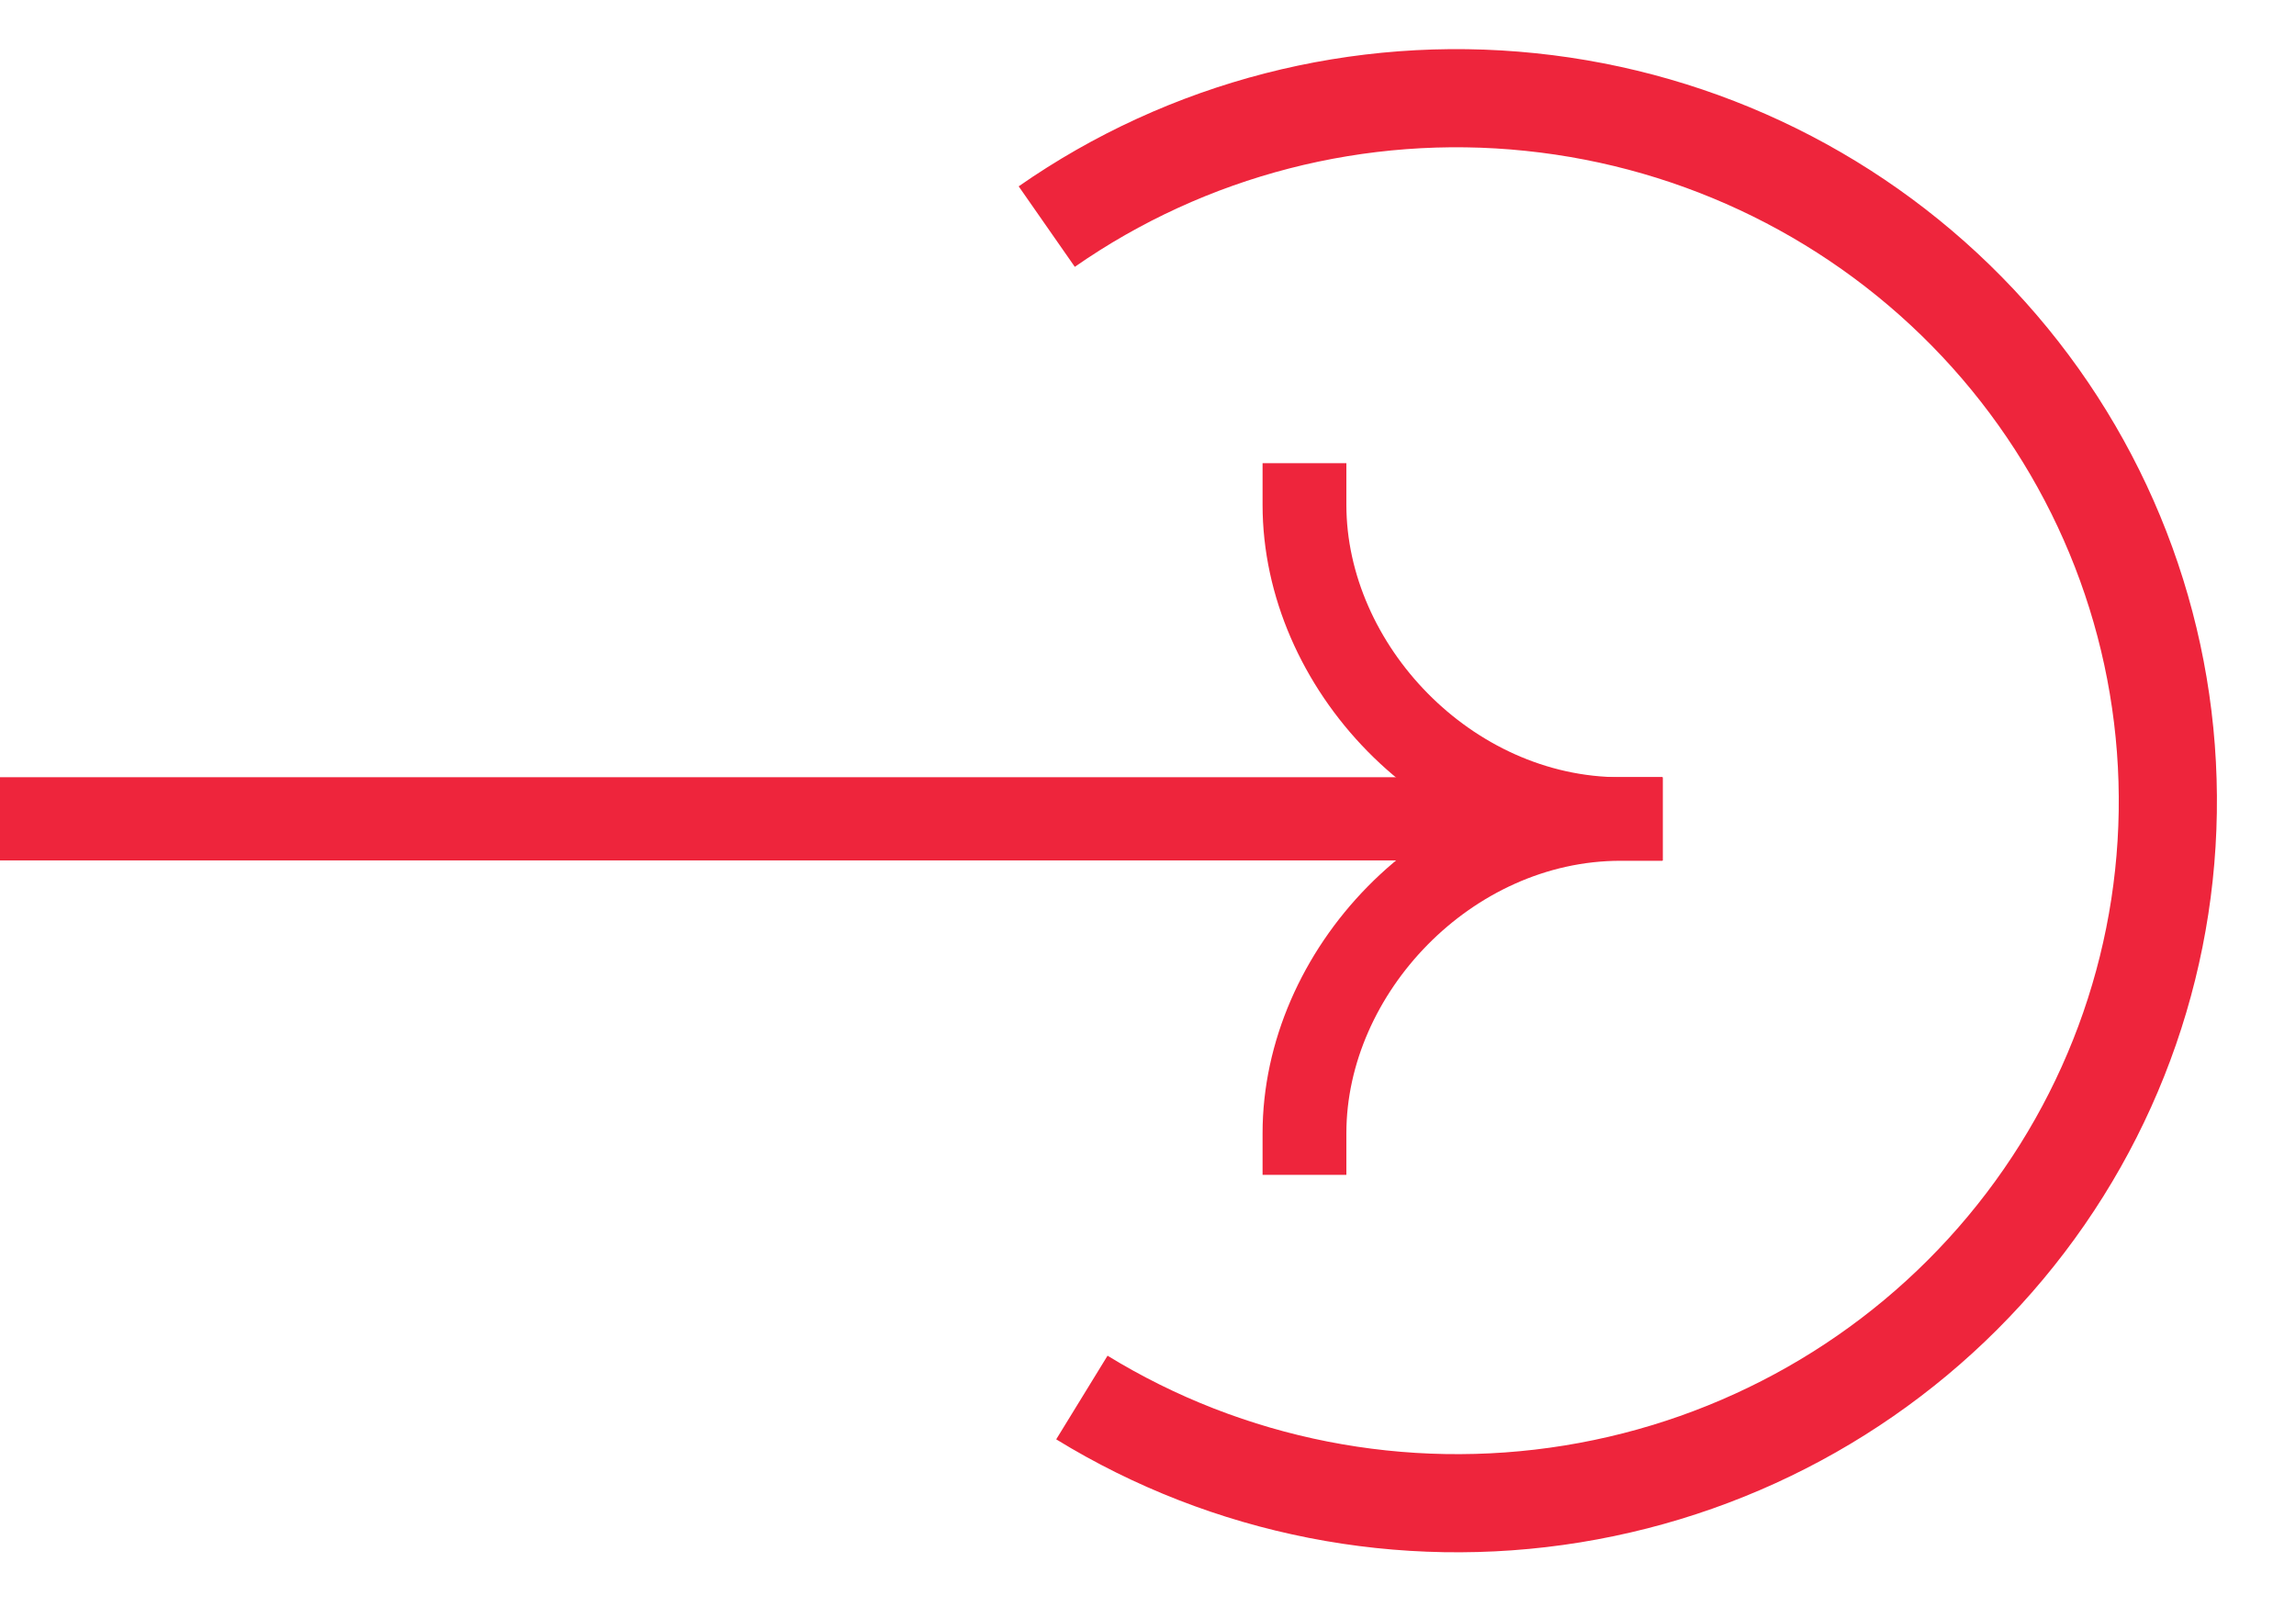
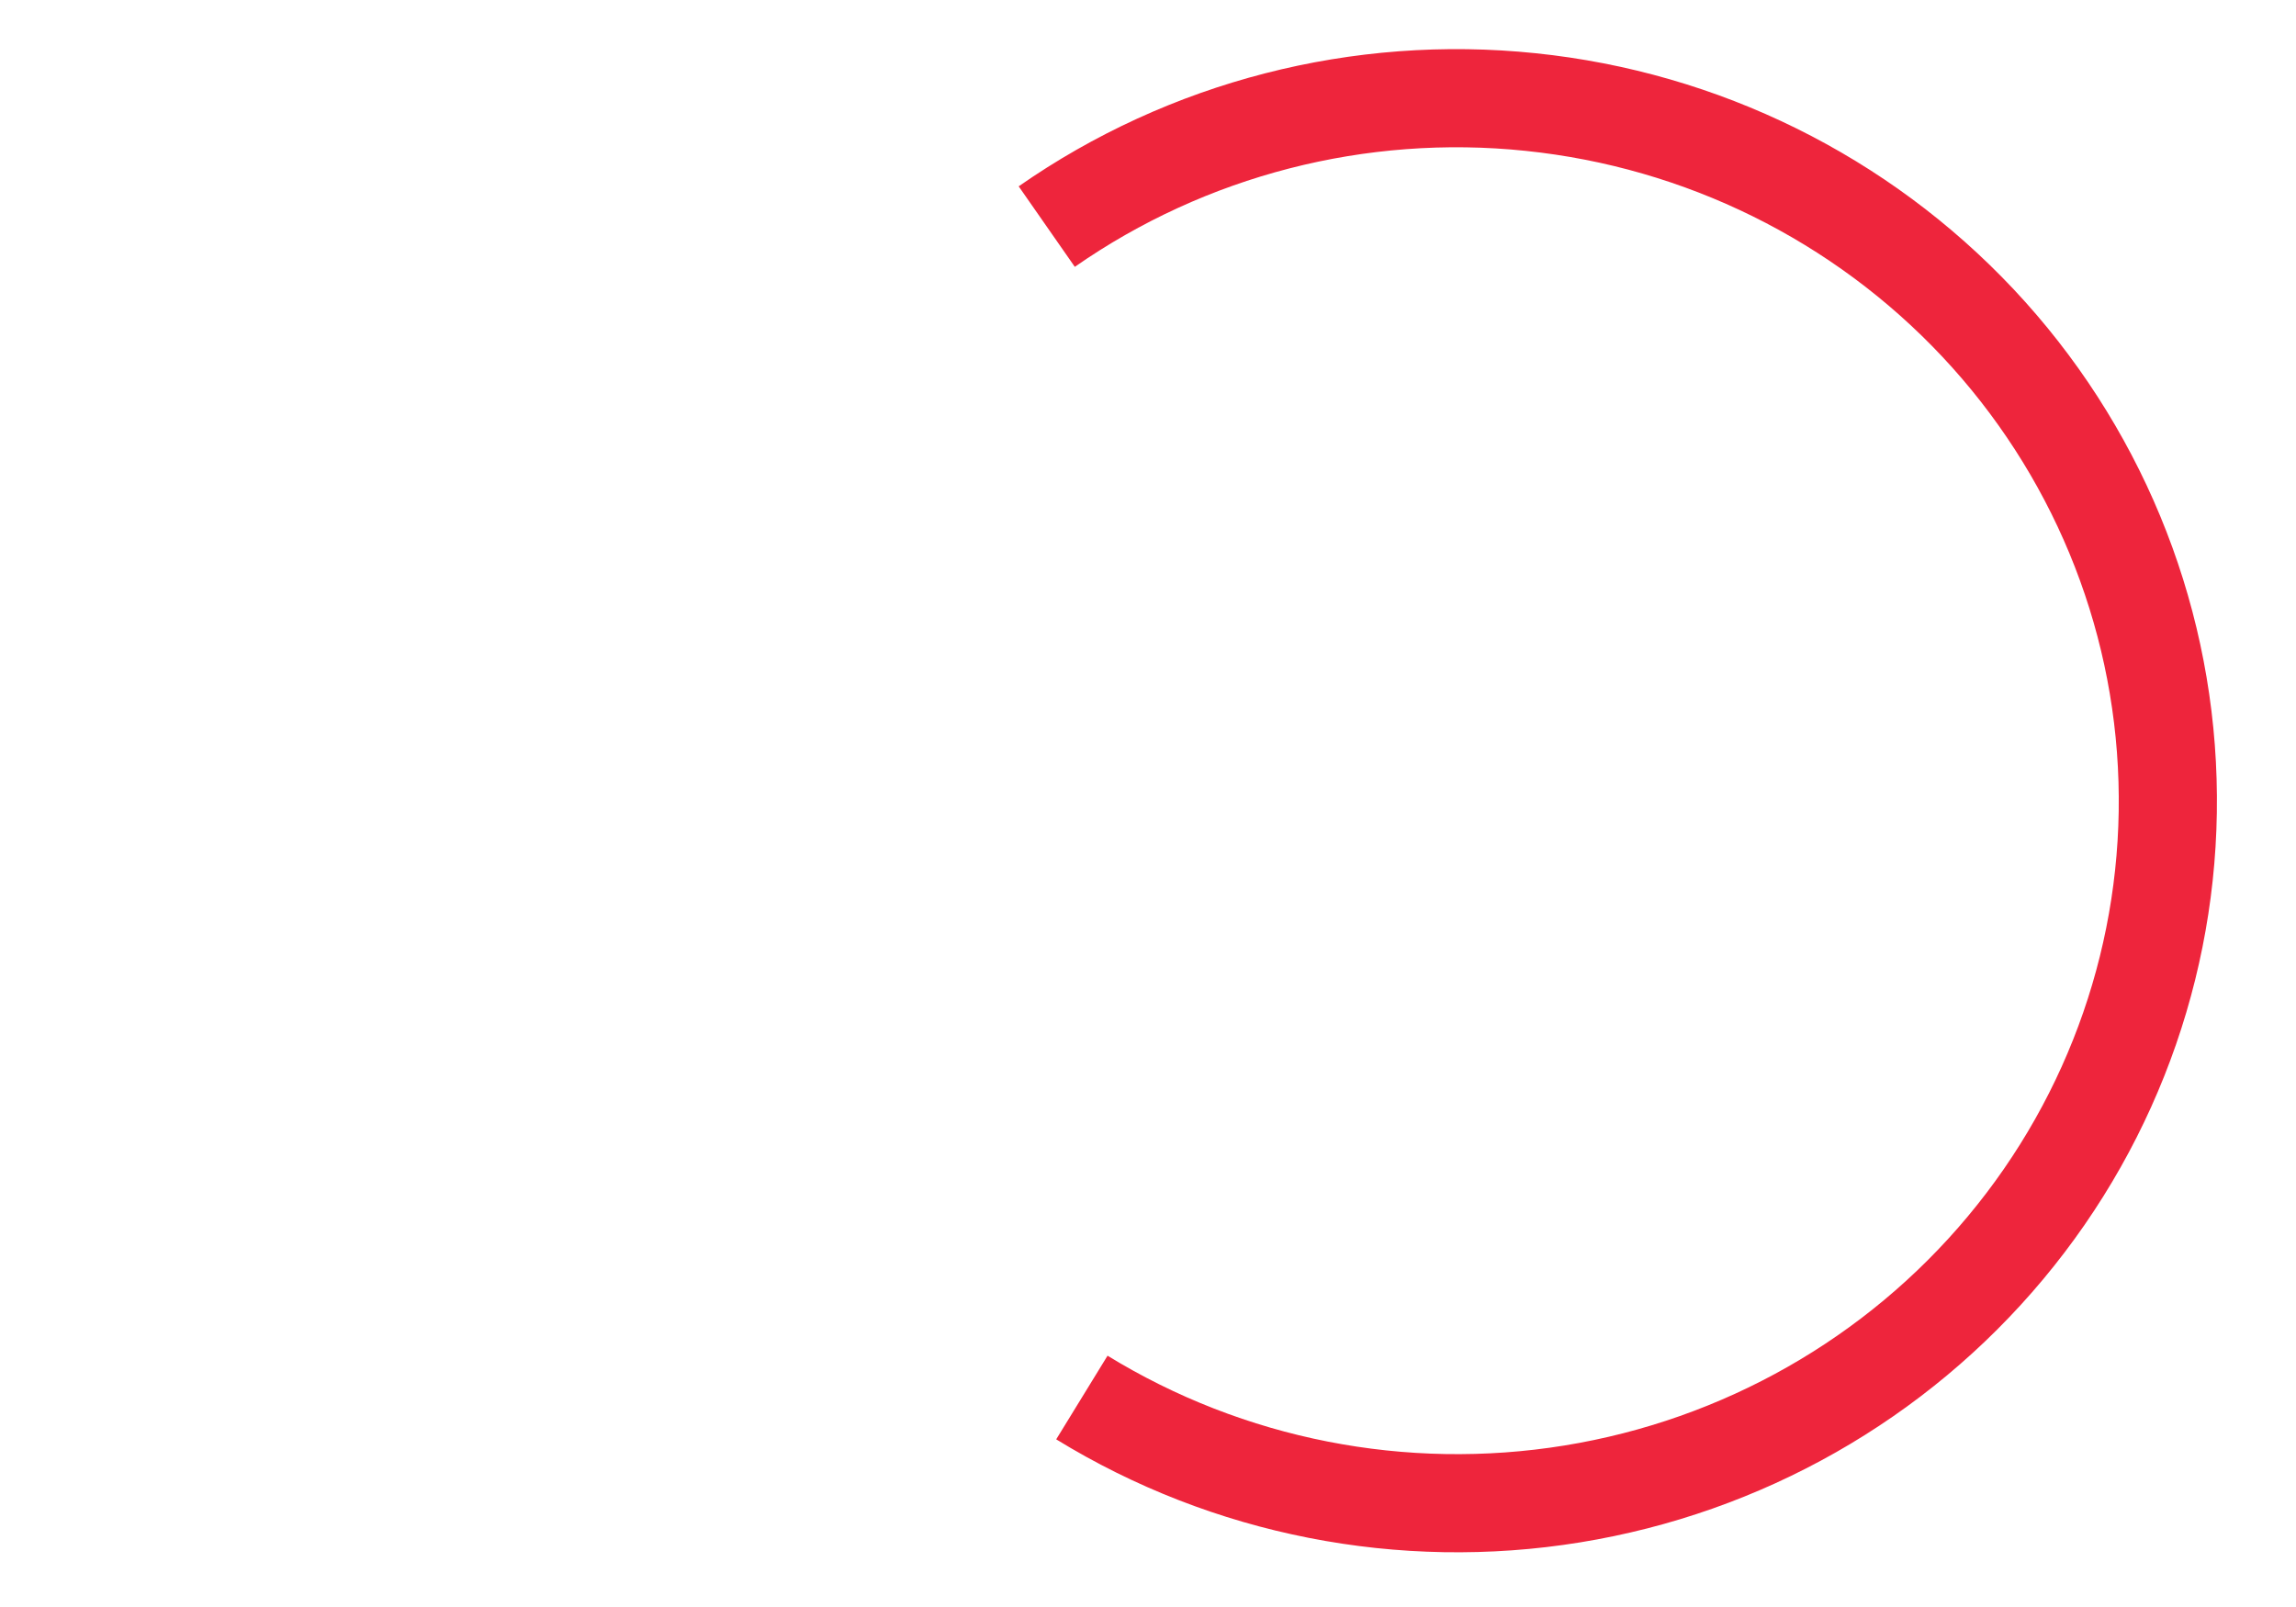
<svg xmlns="http://www.w3.org/2000/svg" width="20" height="14" viewBox="0 0 20 14" fill="none">
  <g clip-path="url(#clip0_820_1803)">
    <path fill-rule="evenodd" clip-rule="evenodd" d="M14.482 7.496L-4.449 7.496L-4.449 6.771L14.482 6.771L14.482 7.496Z" fill="#EE253C" />
-     <path fill-rule="evenodd" clip-rule="evenodd" d="M14.117 6.774C12.4 6.774 10.998 8.273 10.998 9.872L10.998 10.235L11.728 10.235L11.728 9.872C11.728 8.658 12.819 7.499 14.117 7.499L14.482 7.499L14.482 6.774L14.117 6.774Z" fill="#EE253C" />
+     <path fill-rule="evenodd" clip-rule="evenodd" d="M14.117 6.774C12.4 6.774 10.998 8.273 10.998 9.872L10.998 10.235L11.728 9.872C11.728 8.658 12.819 7.499 14.117 7.499L14.482 7.499L14.482 6.774L14.117 6.774Z" fill="#EE253C" />
    <path fill-rule="evenodd" clip-rule="evenodd" d="M14.117 7.496C12.4 7.496 10.998 5.997 10.998 4.398L10.998 4.035L11.728 4.035L11.728 4.398C11.728 5.612 12.819 6.771 14.117 6.771L14.482 6.771L14.482 7.496L14.117 7.496Z" fill="#EE253C" />
  </g>
  <path d="M9.118 1.974C10.343 1.12 11.841 0.734 13.333 0.889C14.825 1.043 16.209 1.727 17.23 2.814C18.25 3.901 18.837 5.316 18.881 6.797C18.926 8.279 18.425 9.726 17.471 10.869C16.517 12.013 15.176 12.775 13.696 13.015C12.216 13.255 10.698 12.957 9.424 12.175" stroke="#EE253C" stroke-width="0.855" />
  <defs>
    <clipPath id="clip0_820_1803">
-       <rect width="6.231" height="14.539" fill="white" transform="translate(0 10.235) rotate(-90)" />
-     </clipPath>
+       </clipPath>
  </defs>
</svg>